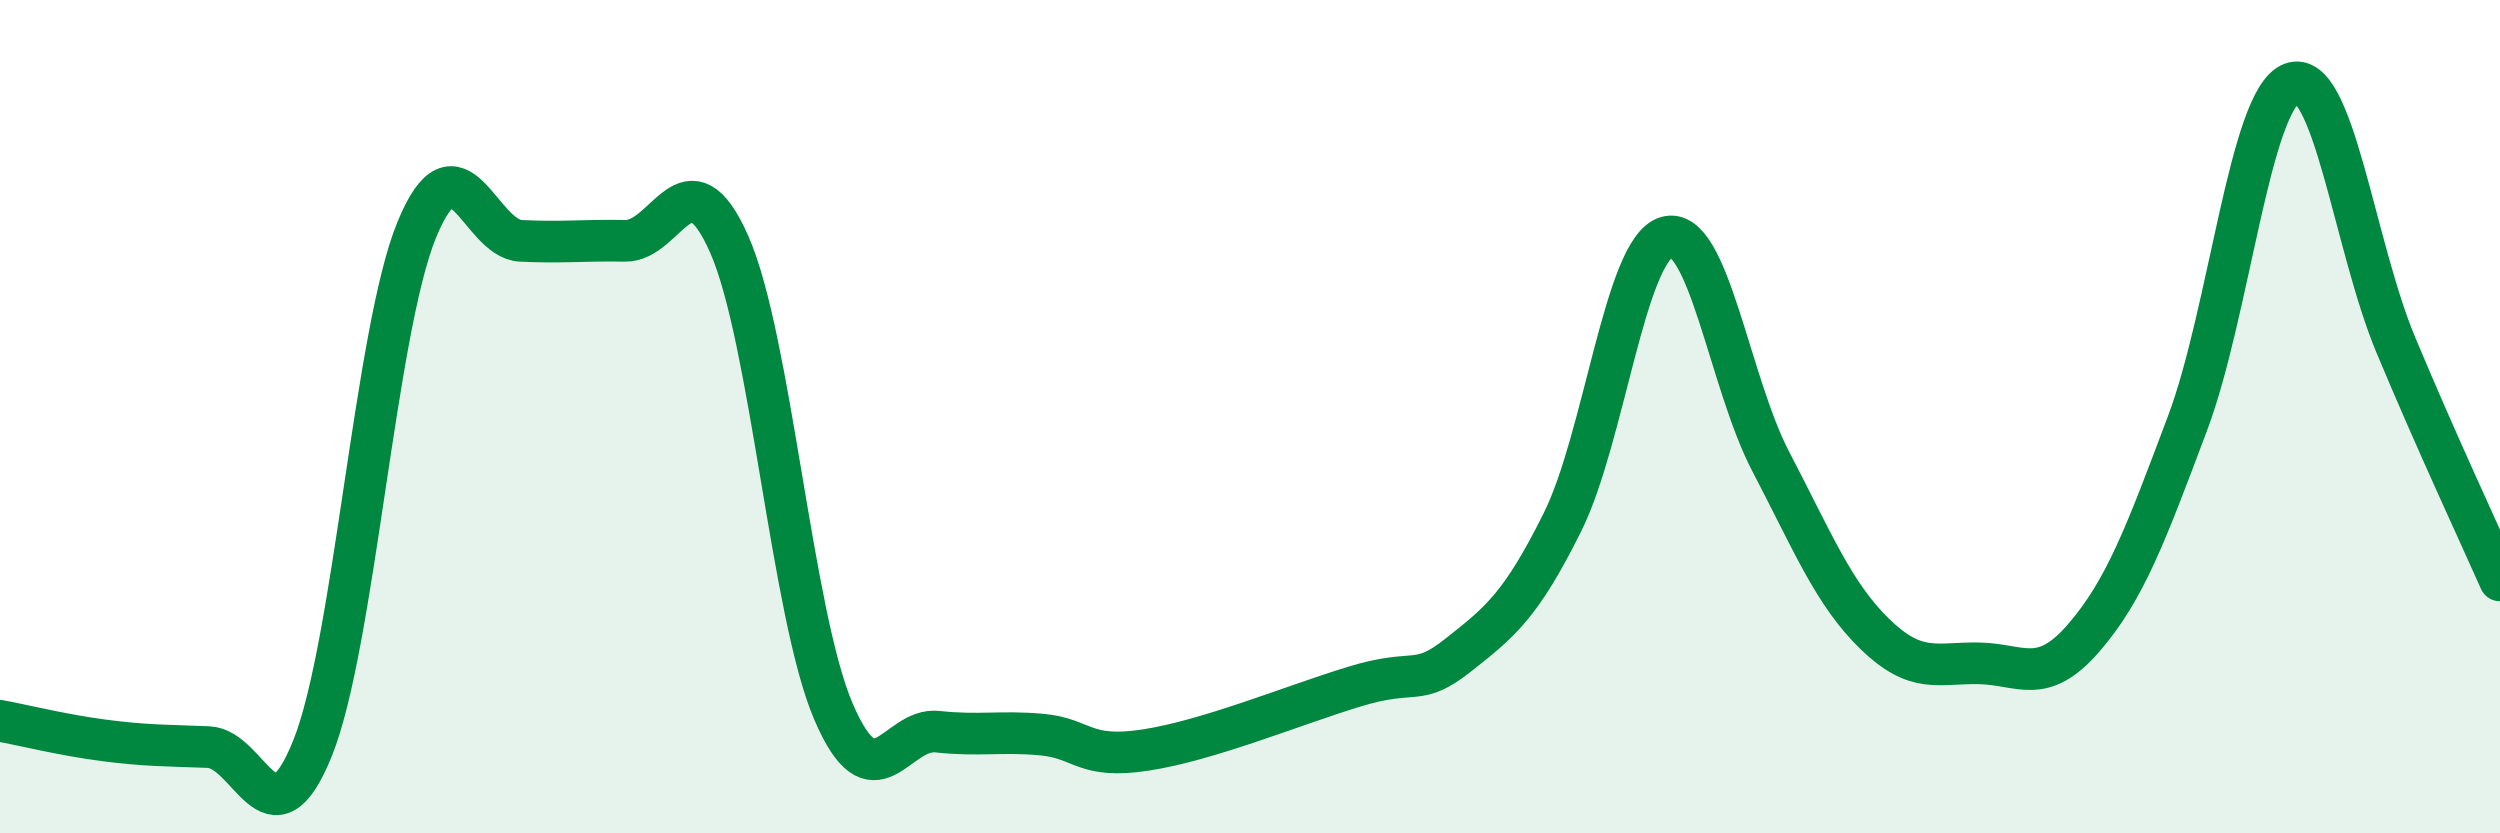
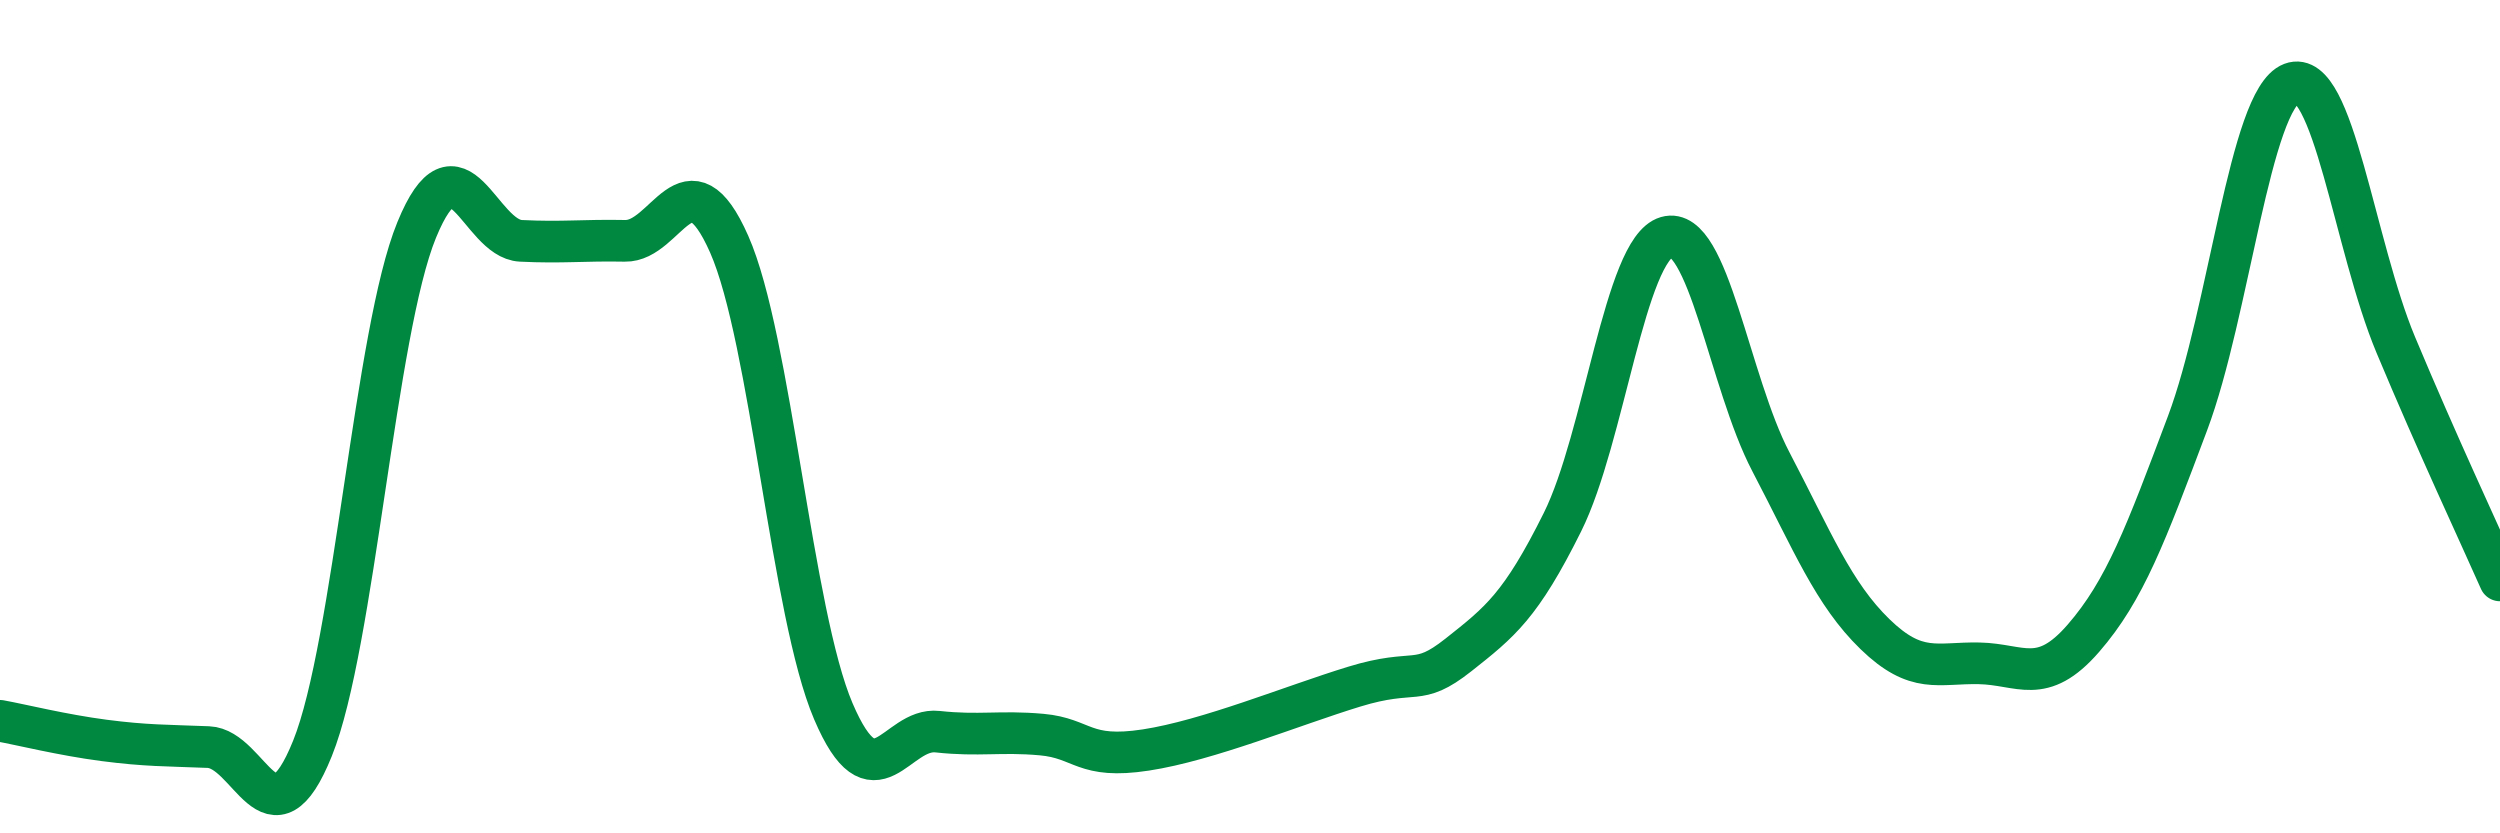
<svg xmlns="http://www.w3.org/2000/svg" width="60" height="20" viewBox="0 0 60 20">
-   <path d="M 0,17.3 C 0.5,17.39 1.5,17.64 2.5,17.77 C 3.5,17.9 4,17.89 5,17.93 C 6,17.97 6.5,20.44 7.5,17.96 C 8.5,15.48 9,7.96 10,5.52 C 11,3.08 11.5,5.73 12.5,5.78 C 13.5,5.83 14,5.76 15,5.78 C 16,5.8 16.5,3.6 17.5,5.86 C 18.5,8.12 19,14.73 20,17.07 C 21,19.41 21.5,17.45 22.5,17.56 C 23.5,17.67 24,17.54 25,17.63 C 26,17.72 26,18.23 27.5,18 C 29,17.77 31,16.94 32.5,16.48 C 34,16.02 34,16.51 35,15.72 C 36,14.93 36.5,14.54 37.5,12.53 C 38.5,10.52 39,5.98 40,5.69 C 41,5.4 41.5,9.17 42.5,11.08 C 43.5,12.99 44,14.25 45,15.22 C 46,16.19 46.5,15.9 47.5,15.92 C 48.5,15.94 49,16.47 50,15.32 C 51,14.17 51.5,12.82 52.5,10.16 C 53.5,7.5 54,2.38 55,2 C 56,1.62 56.5,5.89 57.5,8.28 C 58.5,10.67 59.5,12.8 60,13.93L60 20L0 20Z" fill="#008740" opacity="0.1" stroke-linecap="round" stroke-linejoin="round" />
  <path d="M 0,17.3 C 0.5,17.39 1.5,17.64 2.5,17.77 C 3.5,17.9 4,17.89 5,17.93 C 6,17.97 6.5,20.44 7.5,17.96 C 8.5,15.48 9,7.96 10,5.52 C 11,3.08 11.5,5.73 12.5,5.78 C 13.5,5.83 14,5.76 15,5.78 C 16,5.8 16.5,3.6 17.5,5.86 C 18.5,8.12 19,14.73 20,17.07 C 21,19.41 21.5,17.45 22.5,17.56 C 23.5,17.67 24,17.54 25,17.63 C 26,17.72 26,18.23 27.5,18 C 29,17.77 31,16.94 32.5,16.48 C 34,16.02 34,16.51 35,15.72 C 36,14.93 36.5,14.54 37.5,12.53 C 38.5,10.52 39,5.98 40,5.69 C 41,5.4 41.5,9.17 42.5,11.08 C 43.5,12.99 44,14.25 45,15.22 C 46,16.19 46.5,15.9 47.5,15.92 C 48.5,15.94 49,16.47 50,15.32 C 51,14.17 51.5,12.82 52.5,10.16 C 53.5,7.5 54,2.38 55,2 C 56,1.62 56.5,5.89 57.5,8.28 C 58.5,10.67 59.5,12.8 60,13.93" stroke="#008740" stroke-width="1" fill="none" stroke-linecap="round" stroke-linejoin="round" />
</svg>